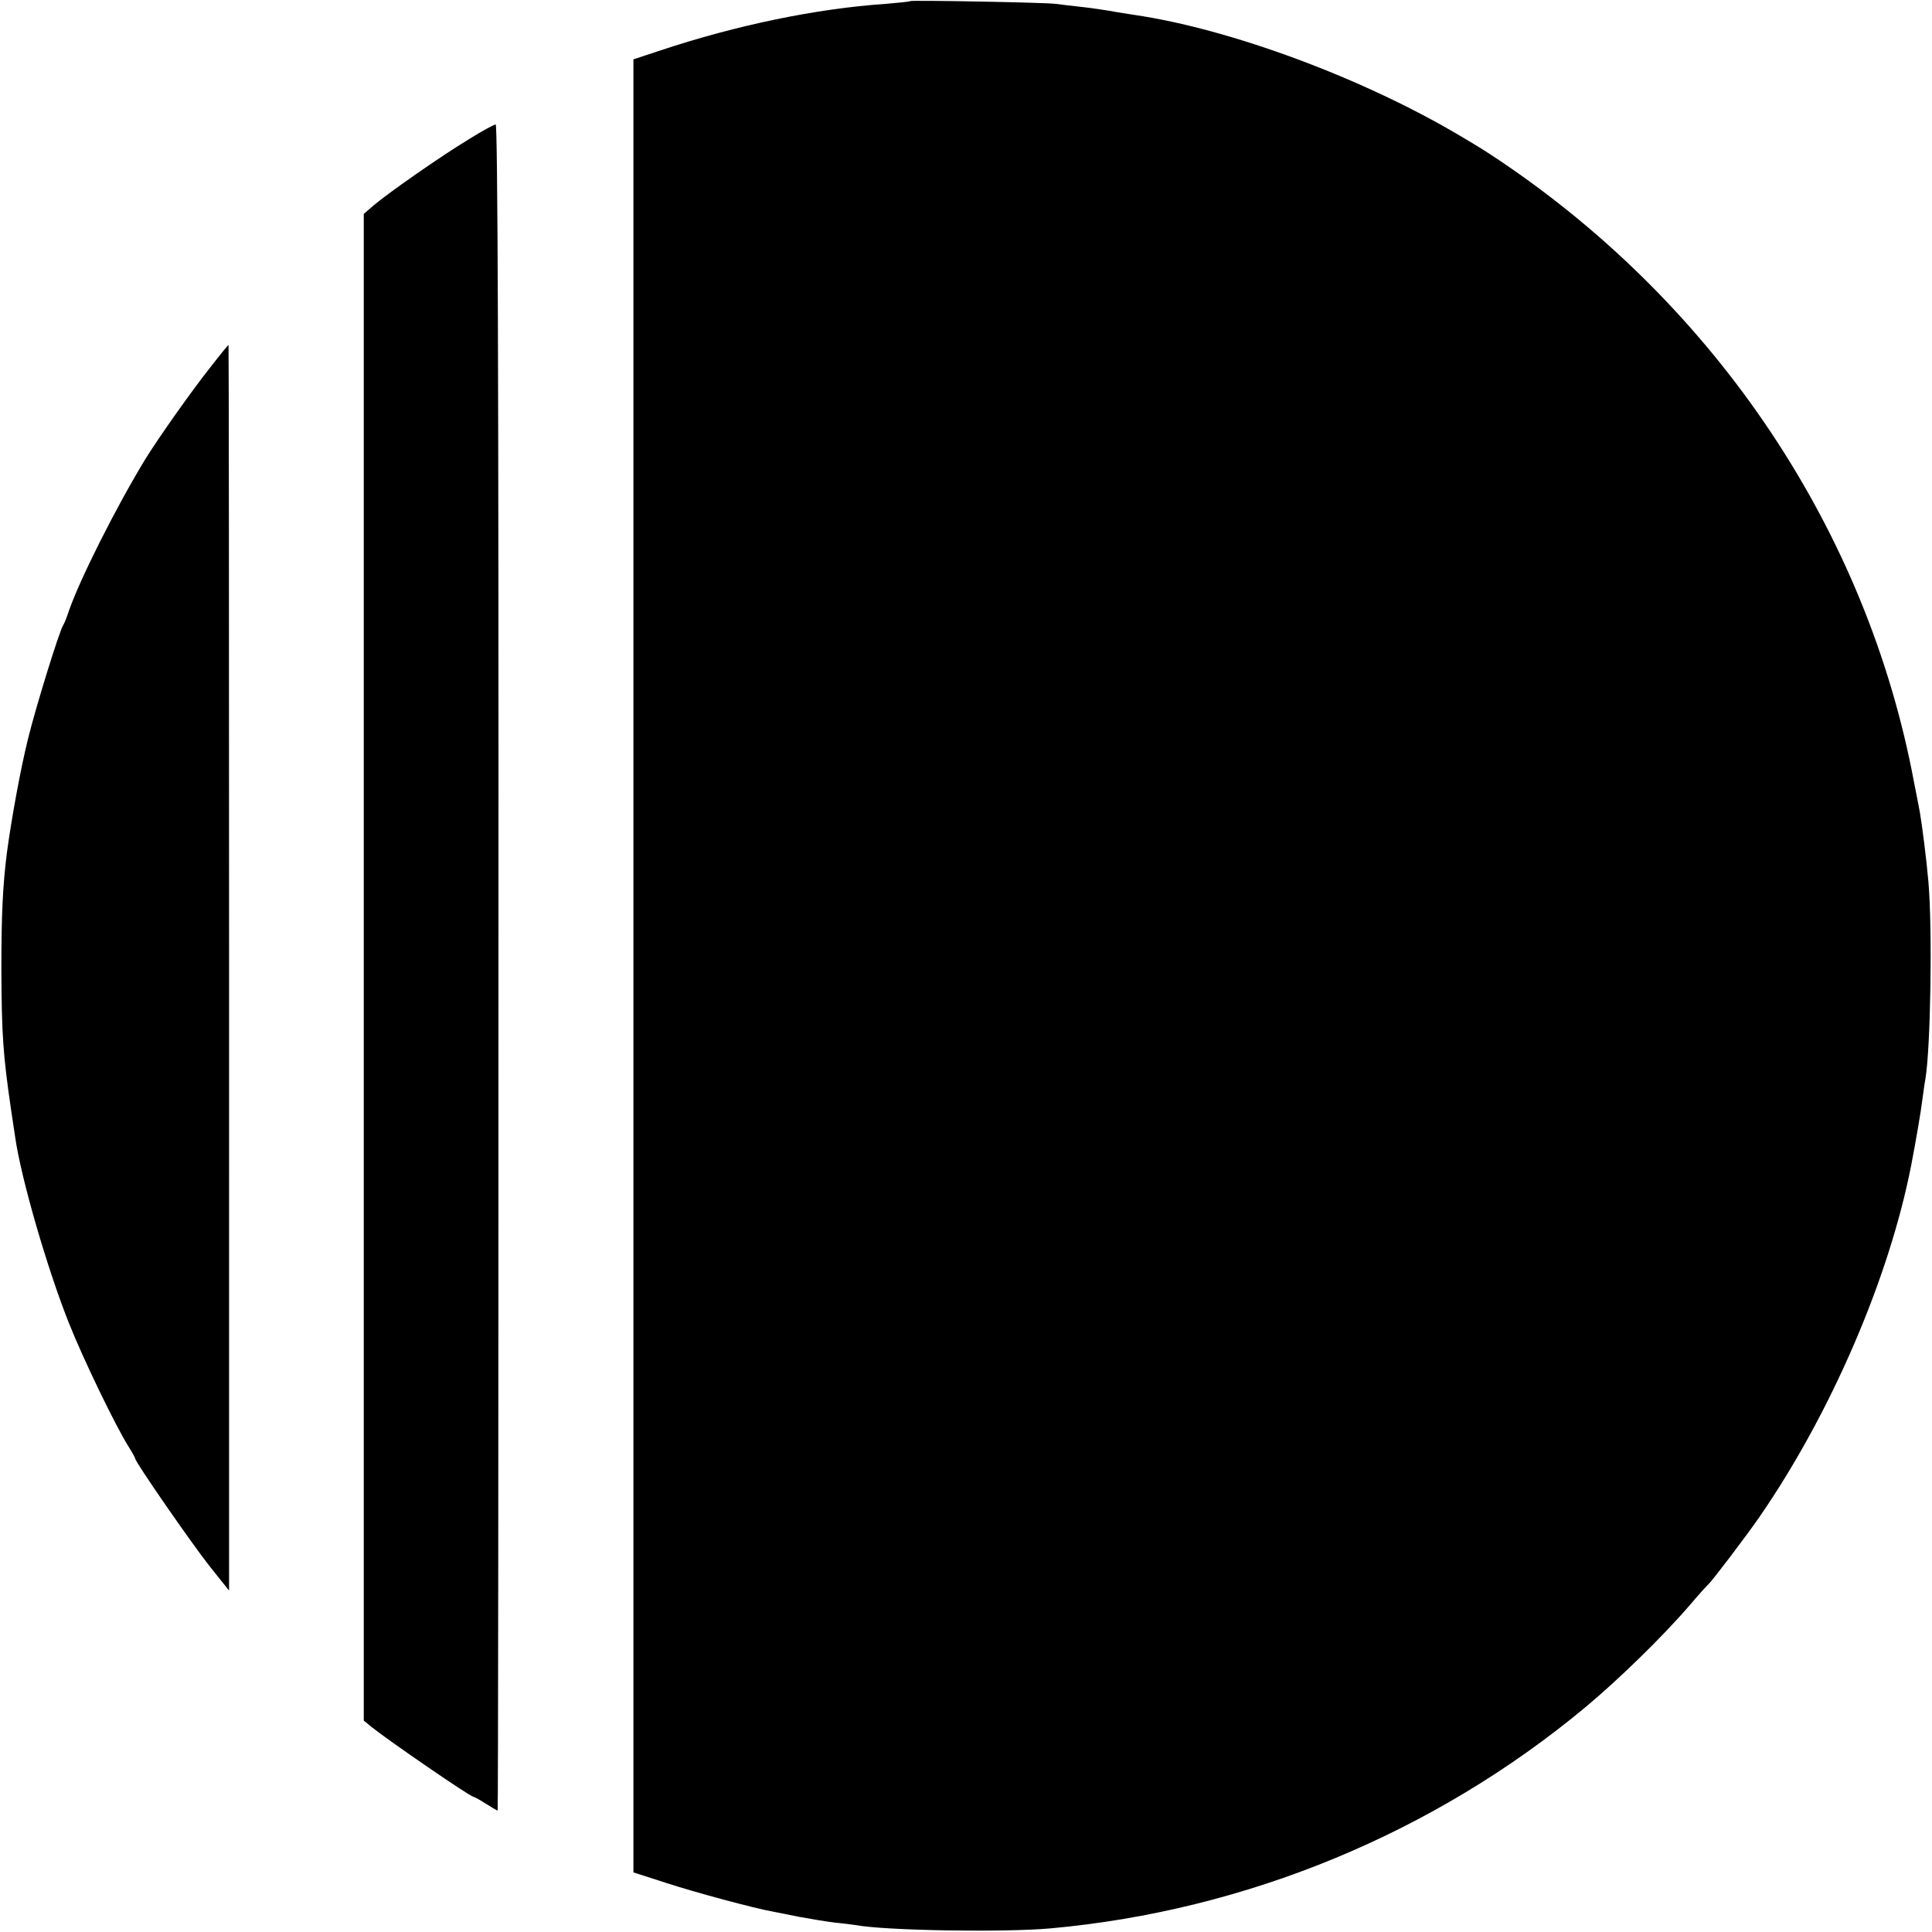
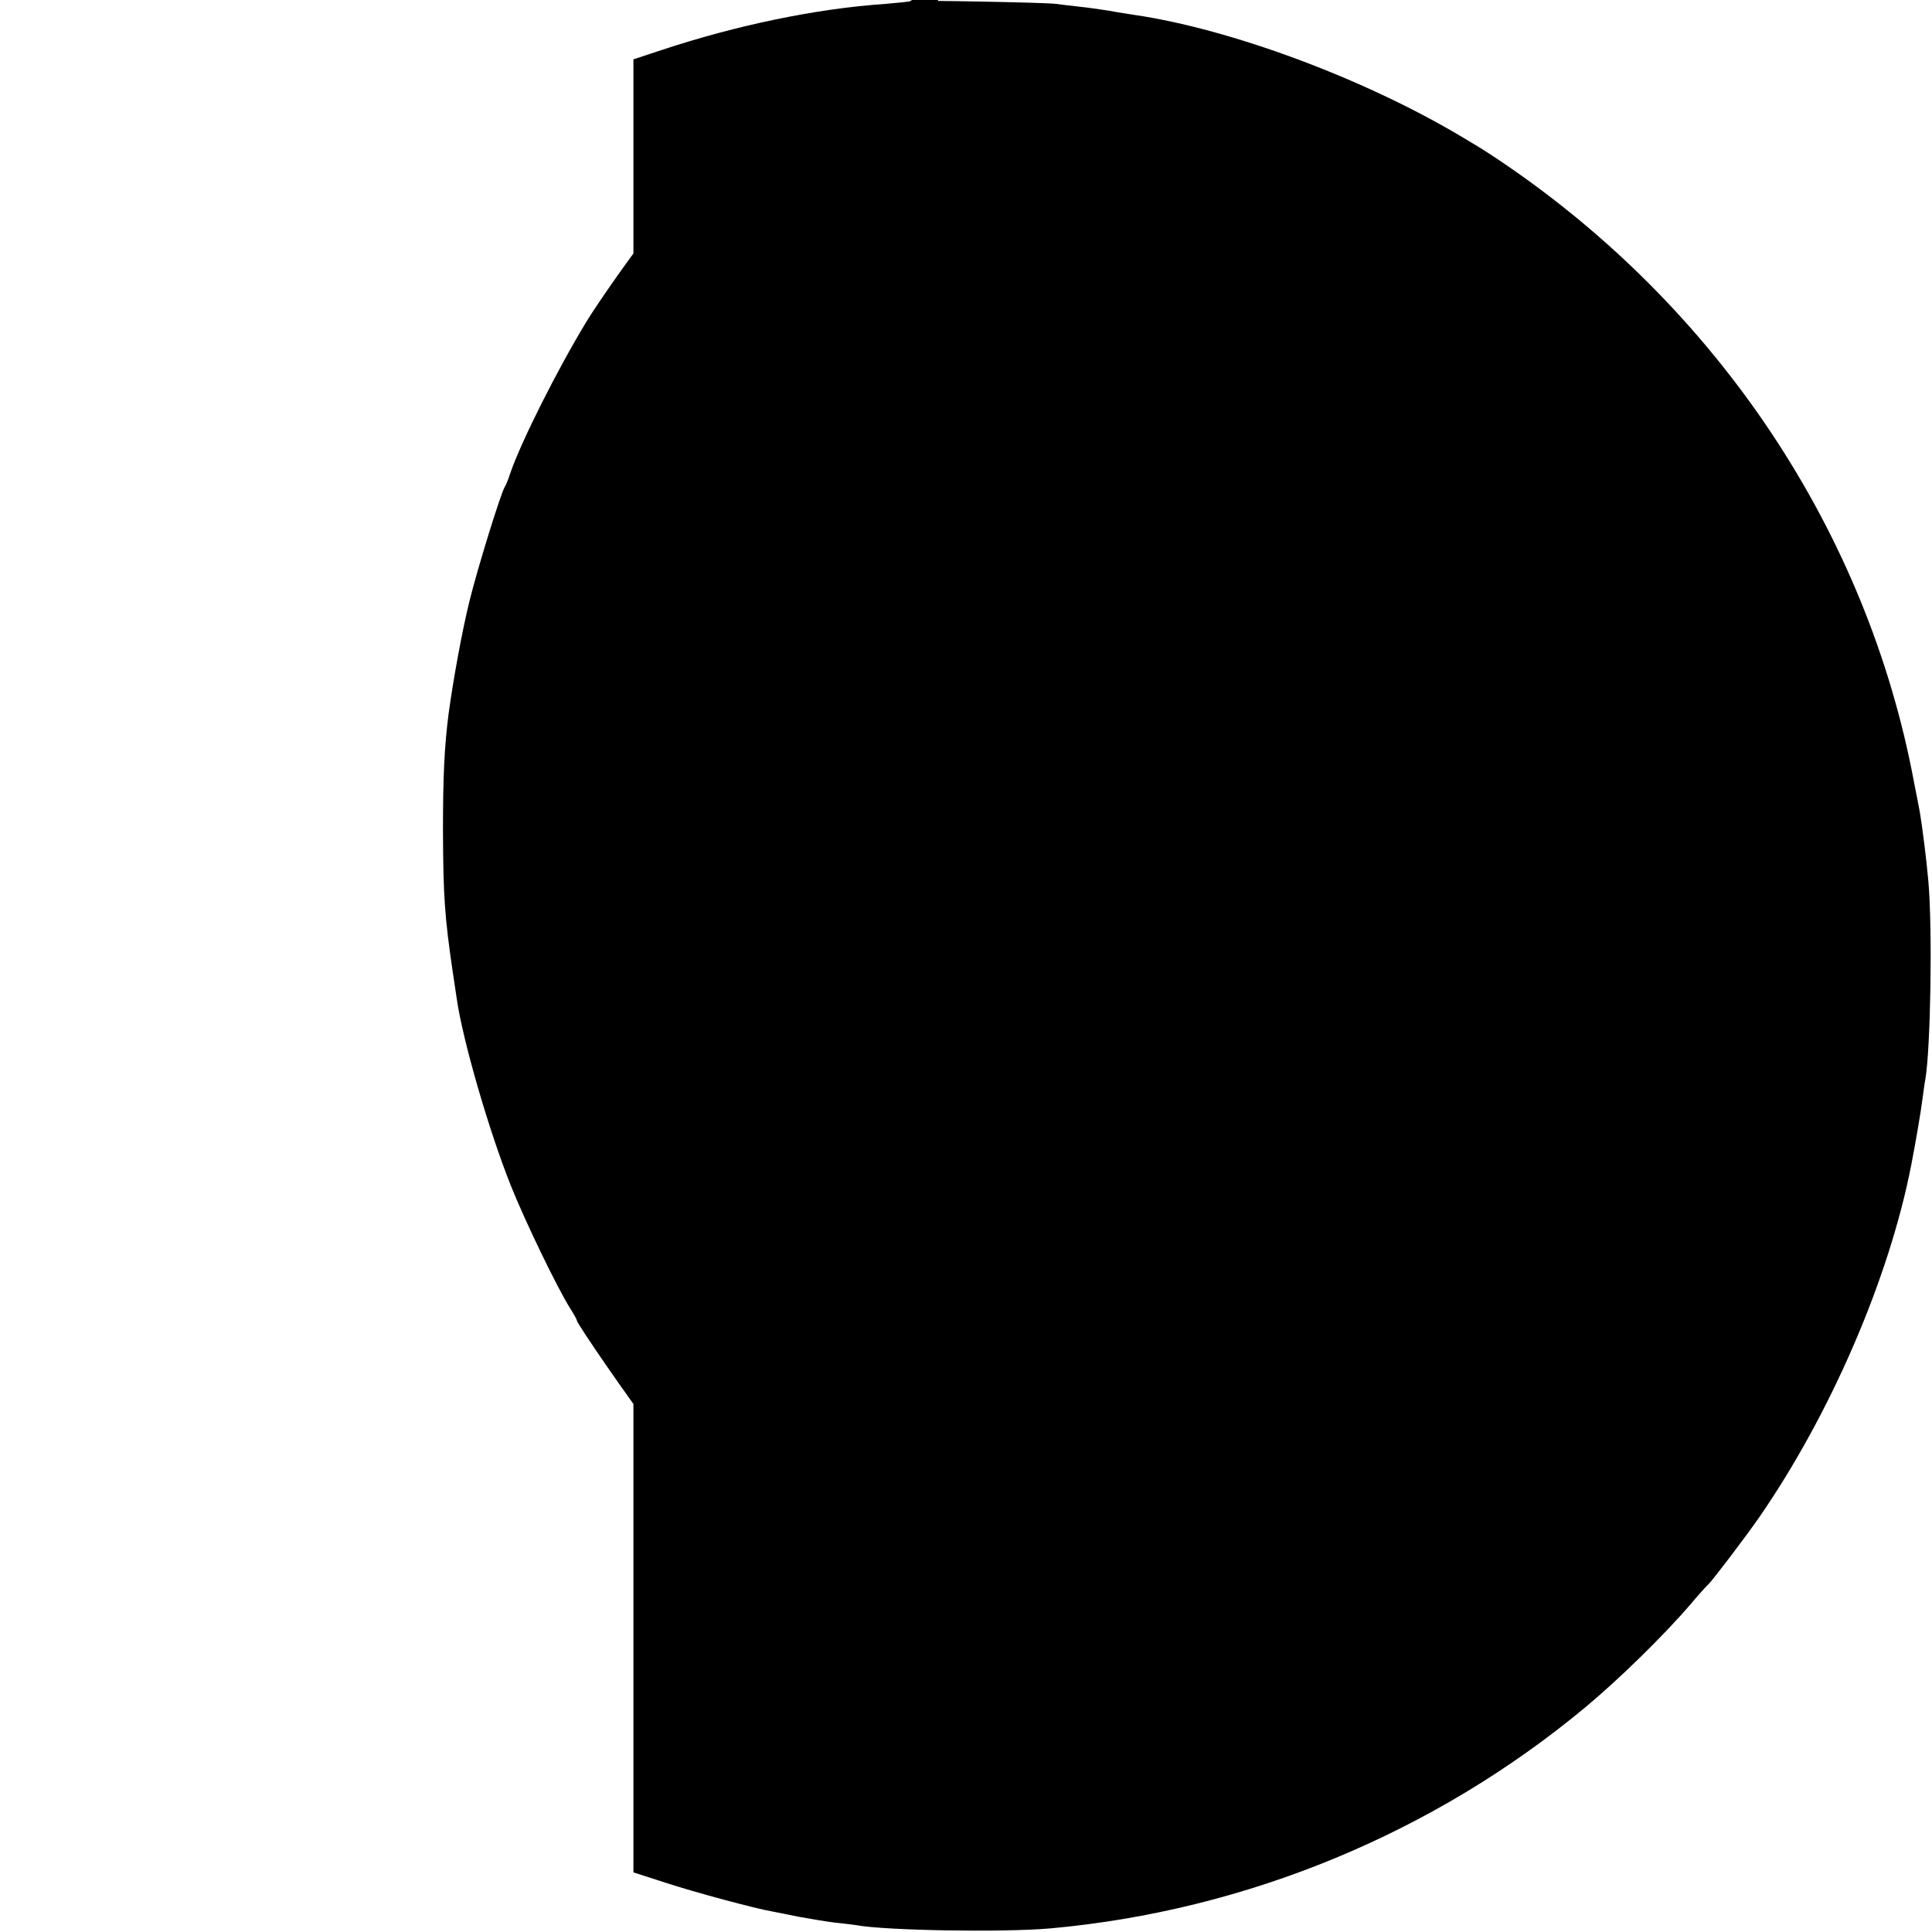
<svg xmlns="http://www.w3.org/2000/svg" version="1" width="933.333" height="933.333" viewBox="0 0 700 700">
-   <path d="M329.8.4c-.1.2-4.2.6-8.9 1-25 1.7-54 7.7-81.4 16.8l-10 3.3v656.9l11.8 3.8c10.7 3.5 32.3 9.3 38.7 10.4 1.4.3 5.7 1.1 9.5 1.9 3.9.7 9.7 1.7 13 2.1 3.3.3 6.7.8 7.6.9 10.6 2 53.4 2.7 70.4 1.2 71.1-6.4 139.2-34.6 194-80.2 12.1-10.1 28.1-25.7 37.8-37 3.3-3.9 6.3-7.2 6.7-7.5 1.1-.9 13.6-17.3 18.5-24.4 25.8-37.4 47-86.4 55-127.6 1.7-8.8 3.5-19.4 4-23.5.4-2.8.8-6.1 1.1-7.5 1.9-11.3 2.6-54.1 1.1-71.5-.7-8.1-2.3-20.6-3.1-25.2-.2-1-1.1-5.9-2.1-10.8-16.9-90.7-71.1-172-149.8-225.1-6.8-4.5-6.3-4.2-14.7-9.2-35.2-20.9-83.2-38.7-118-43.8-1.9-.3-6-.9-9.1-1.5-3.1-.5-8.1-1.2-11-1.5-3-.3-6.7-.8-8.4-1-3.4-.5-52.1-1.4-52.7-1zm-160 50.1c-10.4 6.3-29.1 19.4-34.4 23.9l-3.6 3.1v545.9l2.8 2.3c6.5 5.2 35.8 25.3 36.9 25.3.3 0 2.3 1.1 4.5 2.5s4.1 2.5 4.3 2.5c.2 0 .3-137.5.3-305.5.1-217.9-.3-305.5-1-305.4-.6 0-5 2.4-9.8 5.4zm-93.6 82.6c-6.9 8.7-18.9 25.7-23.7 33.5-10.9 18-23.7 43.6-27.6 54.9-.7 2.2-1.6 4.4-2 5-1.4 2.1-10 29.9-12.8 41.4-2.7 10.9-6 29.1-7.6 41.1-1.5 11.9-2 22.3-2 42 .1 23.9.6 31.1 3.5 51 .6 4.1 1.3 8.6 1.5 10 2.1 14.8 11.6 47.7 19.6 67.7 5.1 12.8 16.8 37 21.4 44.3 1.4 2.2 2.5 4.2 2.5 4.5 0 1.2 20.2 30.4 26.9 38.9l7.1 8.9V350.7c0-124.1-.1-225.7-.2-225.7-.2 0-3.2 3.7-6.6 8.1z" />
+   <path d="M329.8.4c-.1.2-4.2.6-8.9 1-25 1.7-54 7.7-81.4 16.8l-10 3.3v656.9l11.8 3.8c10.7 3.5 32.3 9.3 38.7 10.4 1.4.3 5.7 1.1 9.5 1.9 3.9.7 9.7 1.7 13 2.1 3.3.3 6.7.8 7.6.9 10.6 2 53.4 2.7 70.4 1.2 71.1-6.4 139.2-34.6 194-80.2 12.1-10.1 28.1-25.7 37.8-37 3.3-3.9 6.3-7.2 6.7-7.5 1.1-.9 13.6-17.3 18.5-24.4 25.8-37.4 47-86.4 55-127.6 1.7-8.8 3.5-19.4 4-23.5.4-2.8.8-6.1 1.1-7.5 1.9-11.3 2.6-54.1 1.1-71.5-.7-8.1-2.3-20.6-3.1-25.2-.2-1-1.1-5.9-2.1-10.8-16.9-90.7-71.1-172-149.8-225.1-6.8-4.5-6.3-4.2-14.7-9.2-35.2-20.9-83.2-38.7-118-43.8-1.9-.3-6-.9-9.1-1.5-3.1-.5-8.1-1.2-11-1.5-3-.3-6.7-.8-8.4-1-3.4-.5-52.1-1.4-52.7-1zc-10.4 6.3-29.1 19.4-34.4 23.9l-3.6 3.1v545.9l2.8 2.3c6.5 5.2 35.8 25.3 36.9 25.3.3 0 2.3 1.1 4.5 2.5s4.1 2.5 4.3 2.5c.2 0 .3-137.5.3-305.5.1-217.9-.3-305.5-1-305.4-.6 0-5 2.4-9.8 5.4zm-93.6 82.6c-6.9 8.7-18.9 25.7-23.7 33.5-10.9 18-23.7 43.6-27.6 54.9-.7 2.2-1.6 4.4-2 5-1.4 2.1-10 29.9-12.8 41.4-2.7 10.9-6 29.1-7.6 41.1-1.5 11.9-2 22.3-2 42 .1 23.9.6 31.1 3.5 51 .6 4.1 1.3 8.6 1.5 10 2.1 14.8 11.6 47.7 19.6 67.7 5.1 12.8 16.8 37 21.4 44.3 1.4 2.2 2.5 4.2 2.5 4.5 0 1.2 20.2 30.4 26.9 38.9l7.1 8.9V350.7c0-124.1-.1-225.7-.2-225.7-.2 0-3.2 3.7-6.6 8.1z" />
</svg>